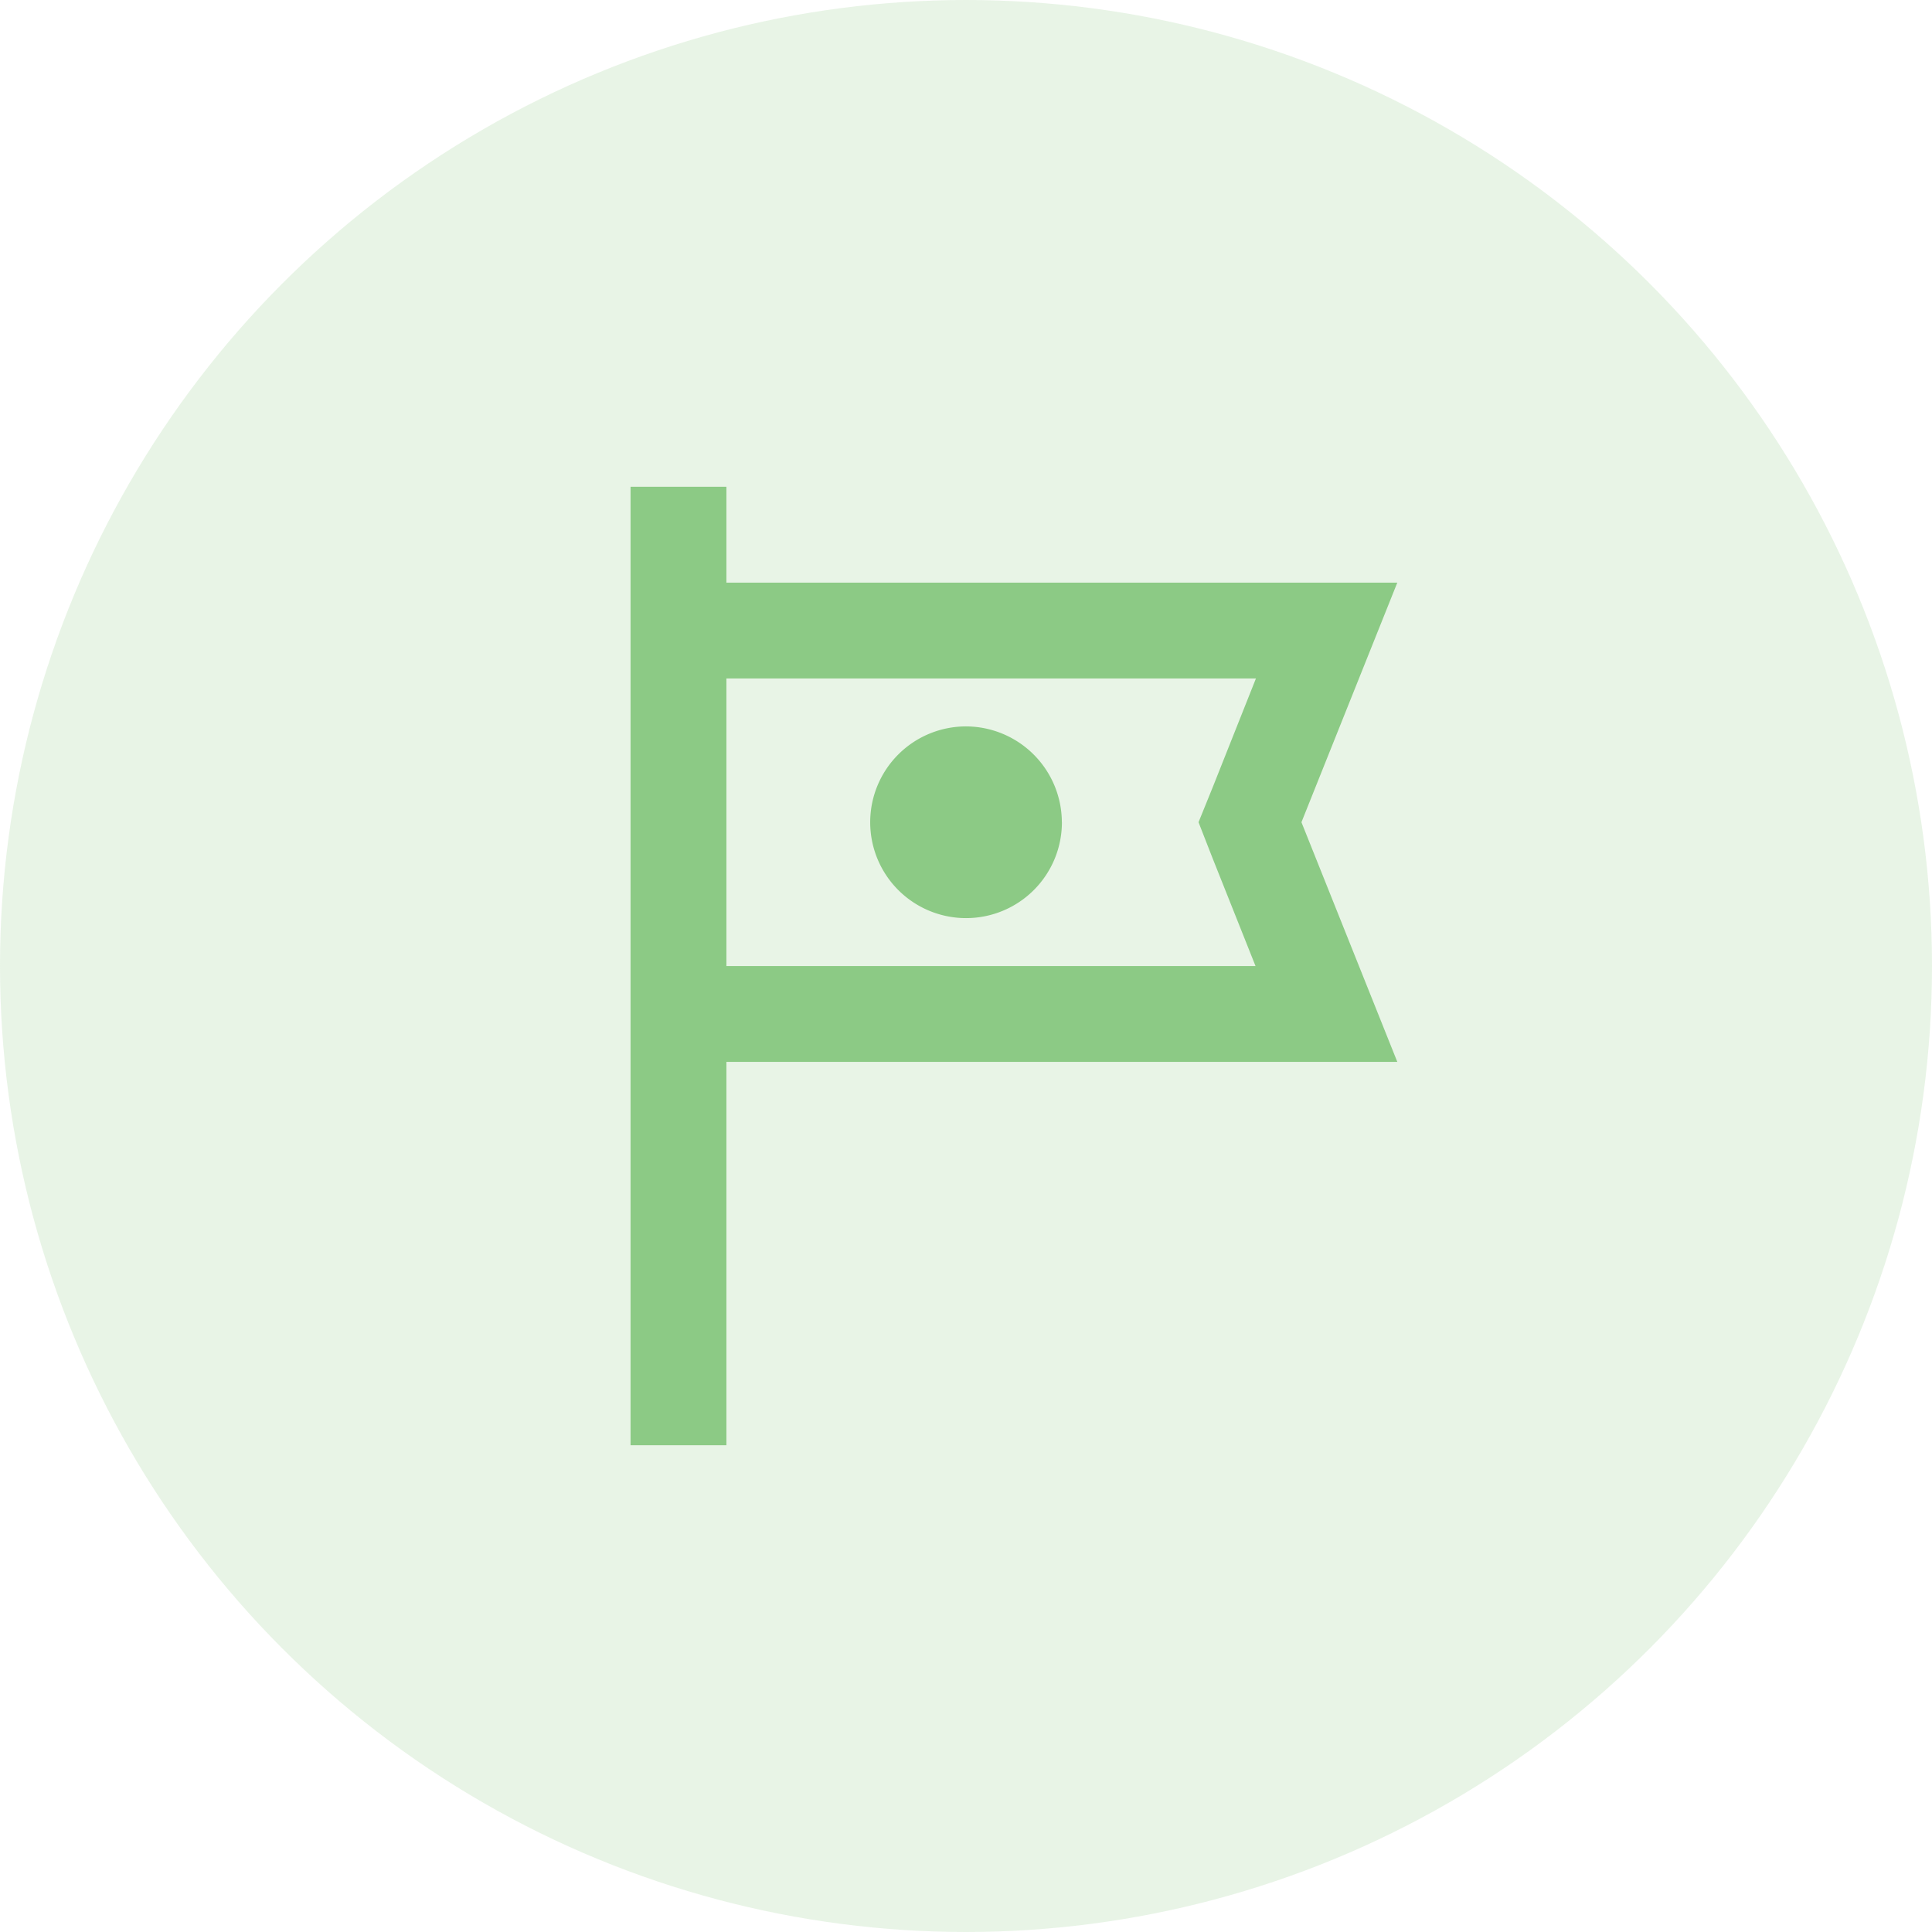
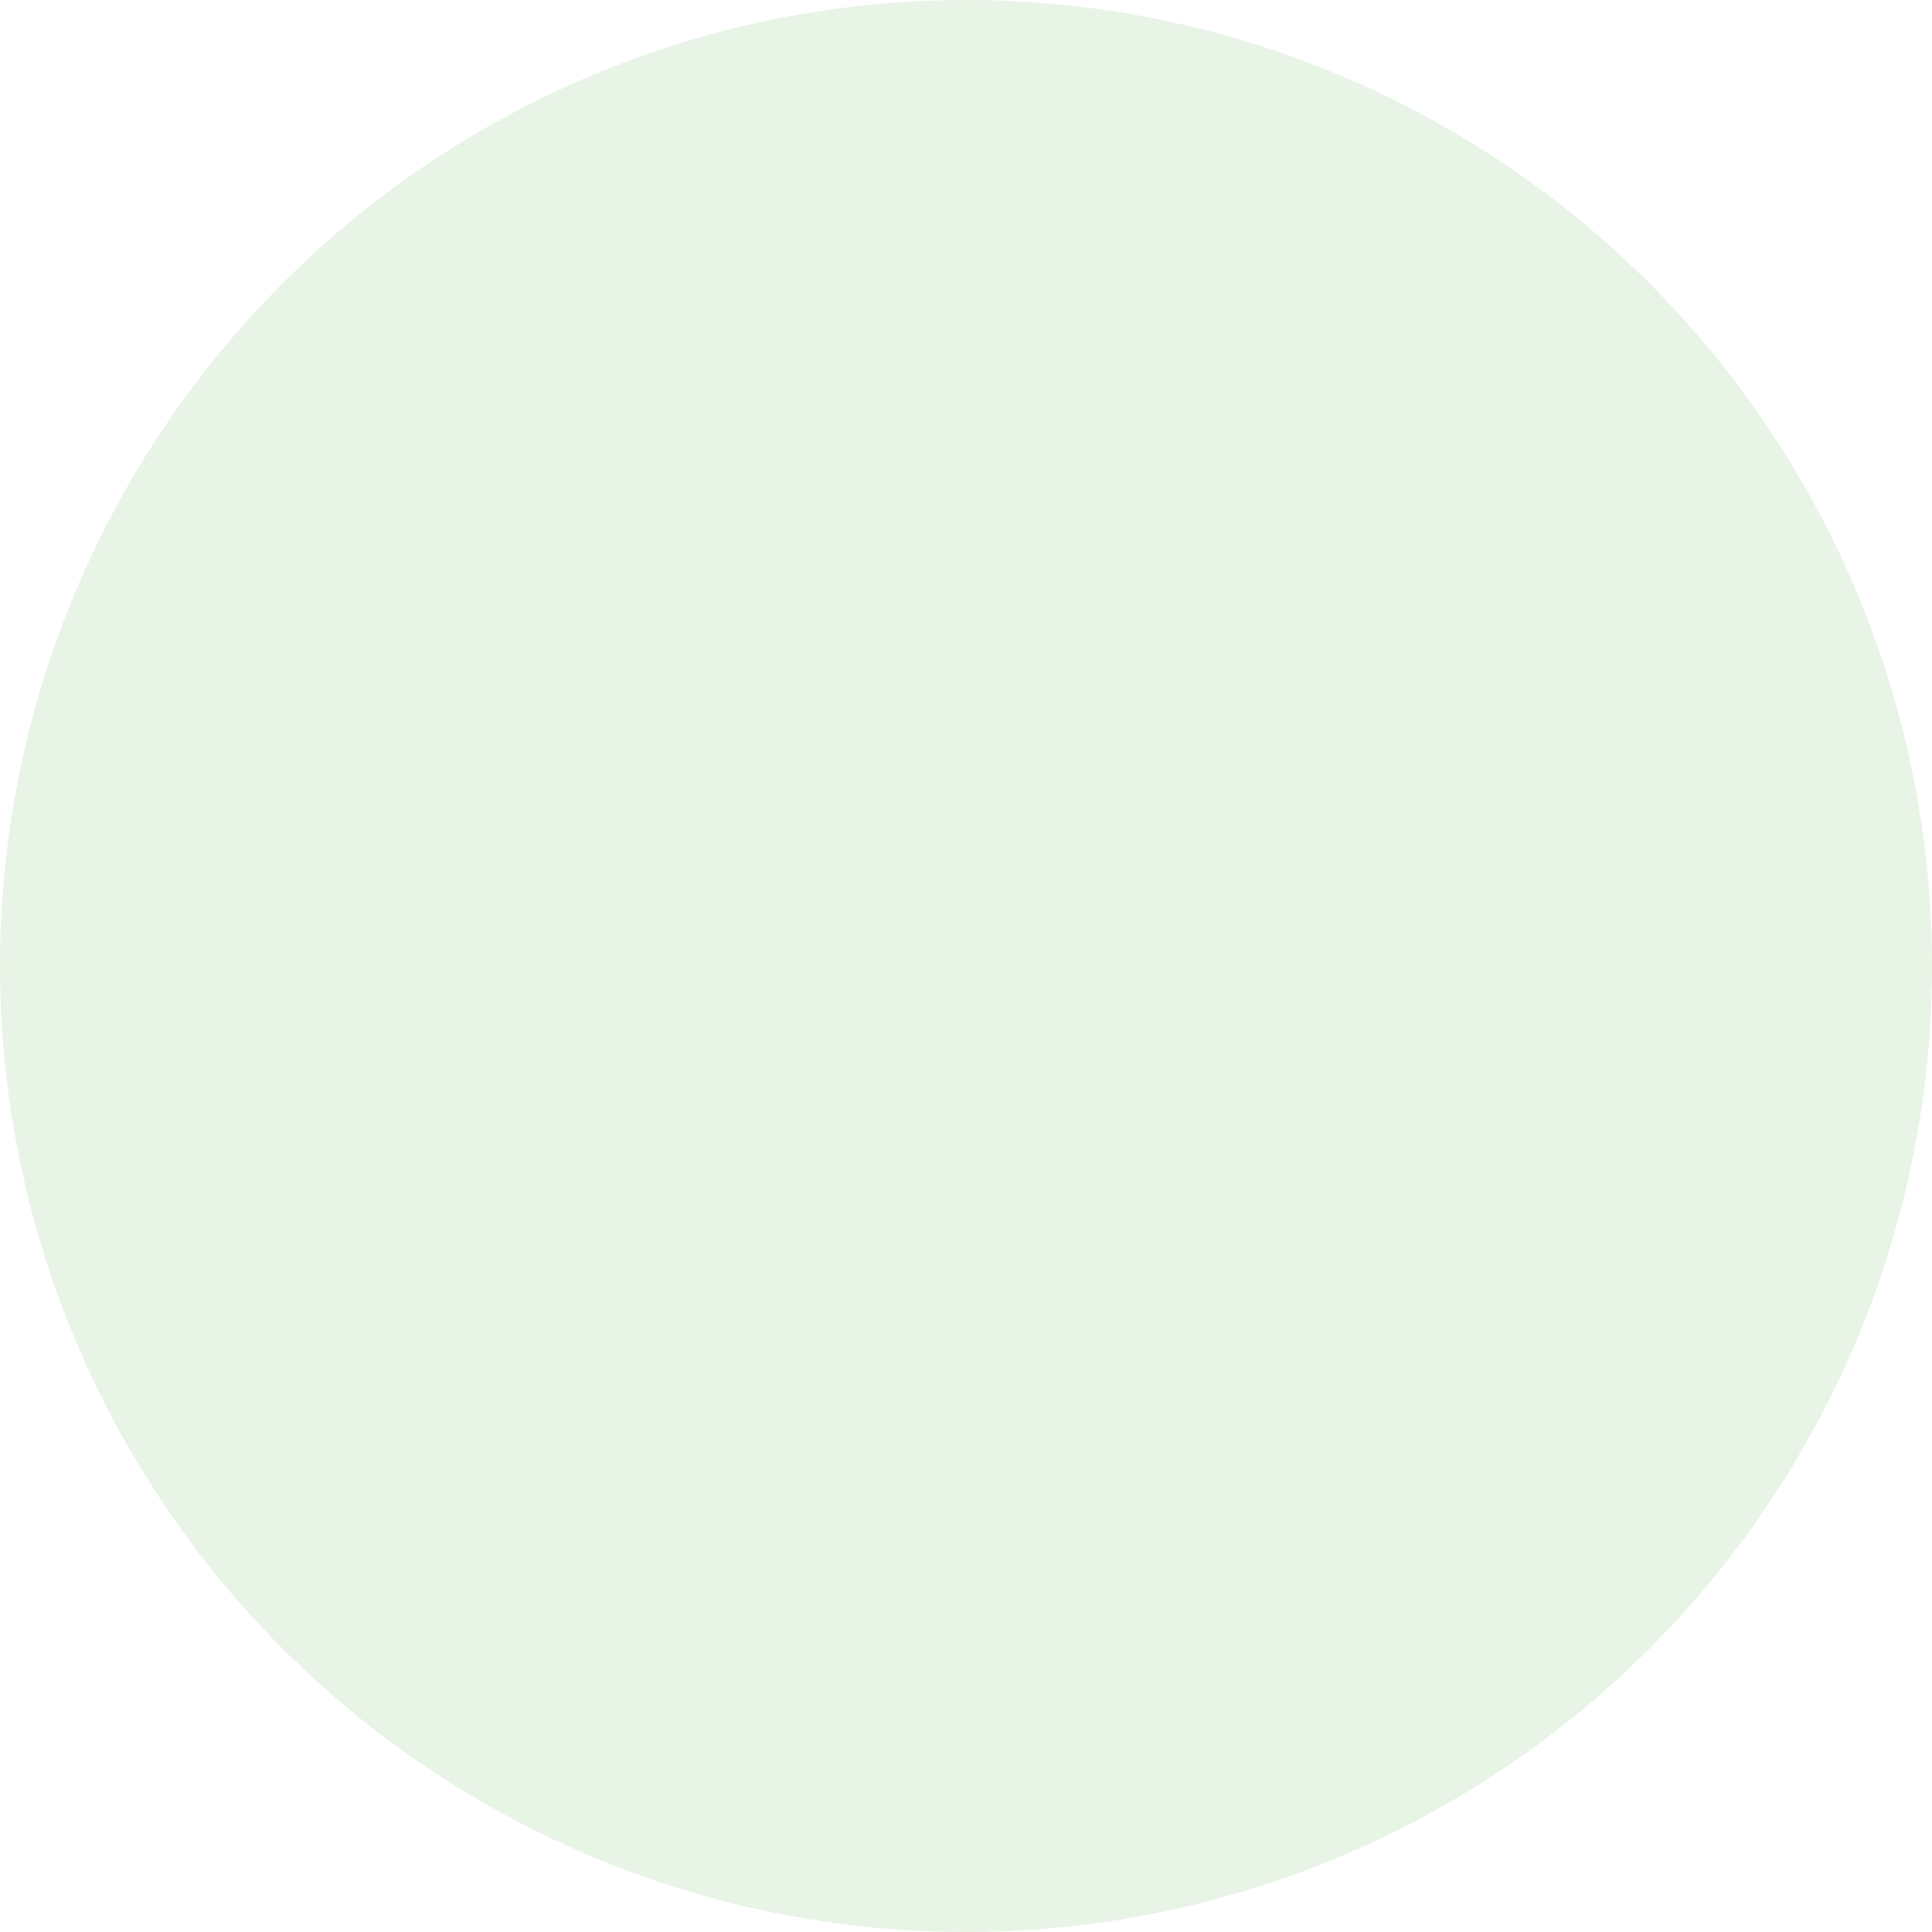
<svg xmlns="http://www.w3.org/2000/svg" width="70" height="70" viewBox="0 0 70 70">
  <g id="Group_5437" data-name="Group 5437" transform="translate(-685 -1405)">
    <circle id="Ellipse_62" data-name="Ellipse 62" cx="35" cy="35" r="35" transform="translate(685 1405)" fill="rgba(140,202,133,0.2)" />
    <g id="tour_black_24dp" transform="translate(699.164 1419.164)">
-       <rect id="Rectangle_209" data-name="Rectangle 209" width="42" height="42" transform="translate(-0.164 -0.164)" fill="none" />
-       <path id="Path_2028" data-name="Path 2028" d="M32.781,5.473H8.473V2H5V36.727H8.473V22.836H32.781l-3.473-8.682Zm-6.7,9.967,1.563,3.924H8.473V8.945H27.659L26.1,12.869l-.521,1.285Zm-5.452-1.285a3.473,3.473,0,1,1-3.473-3.473A3.483,3.483,0,0,1,20.627,14.154Z" transform="translate(3.682 1.473)" fill="#8cca85" />
-     </g>
+       </g>
  </g>
</svg>